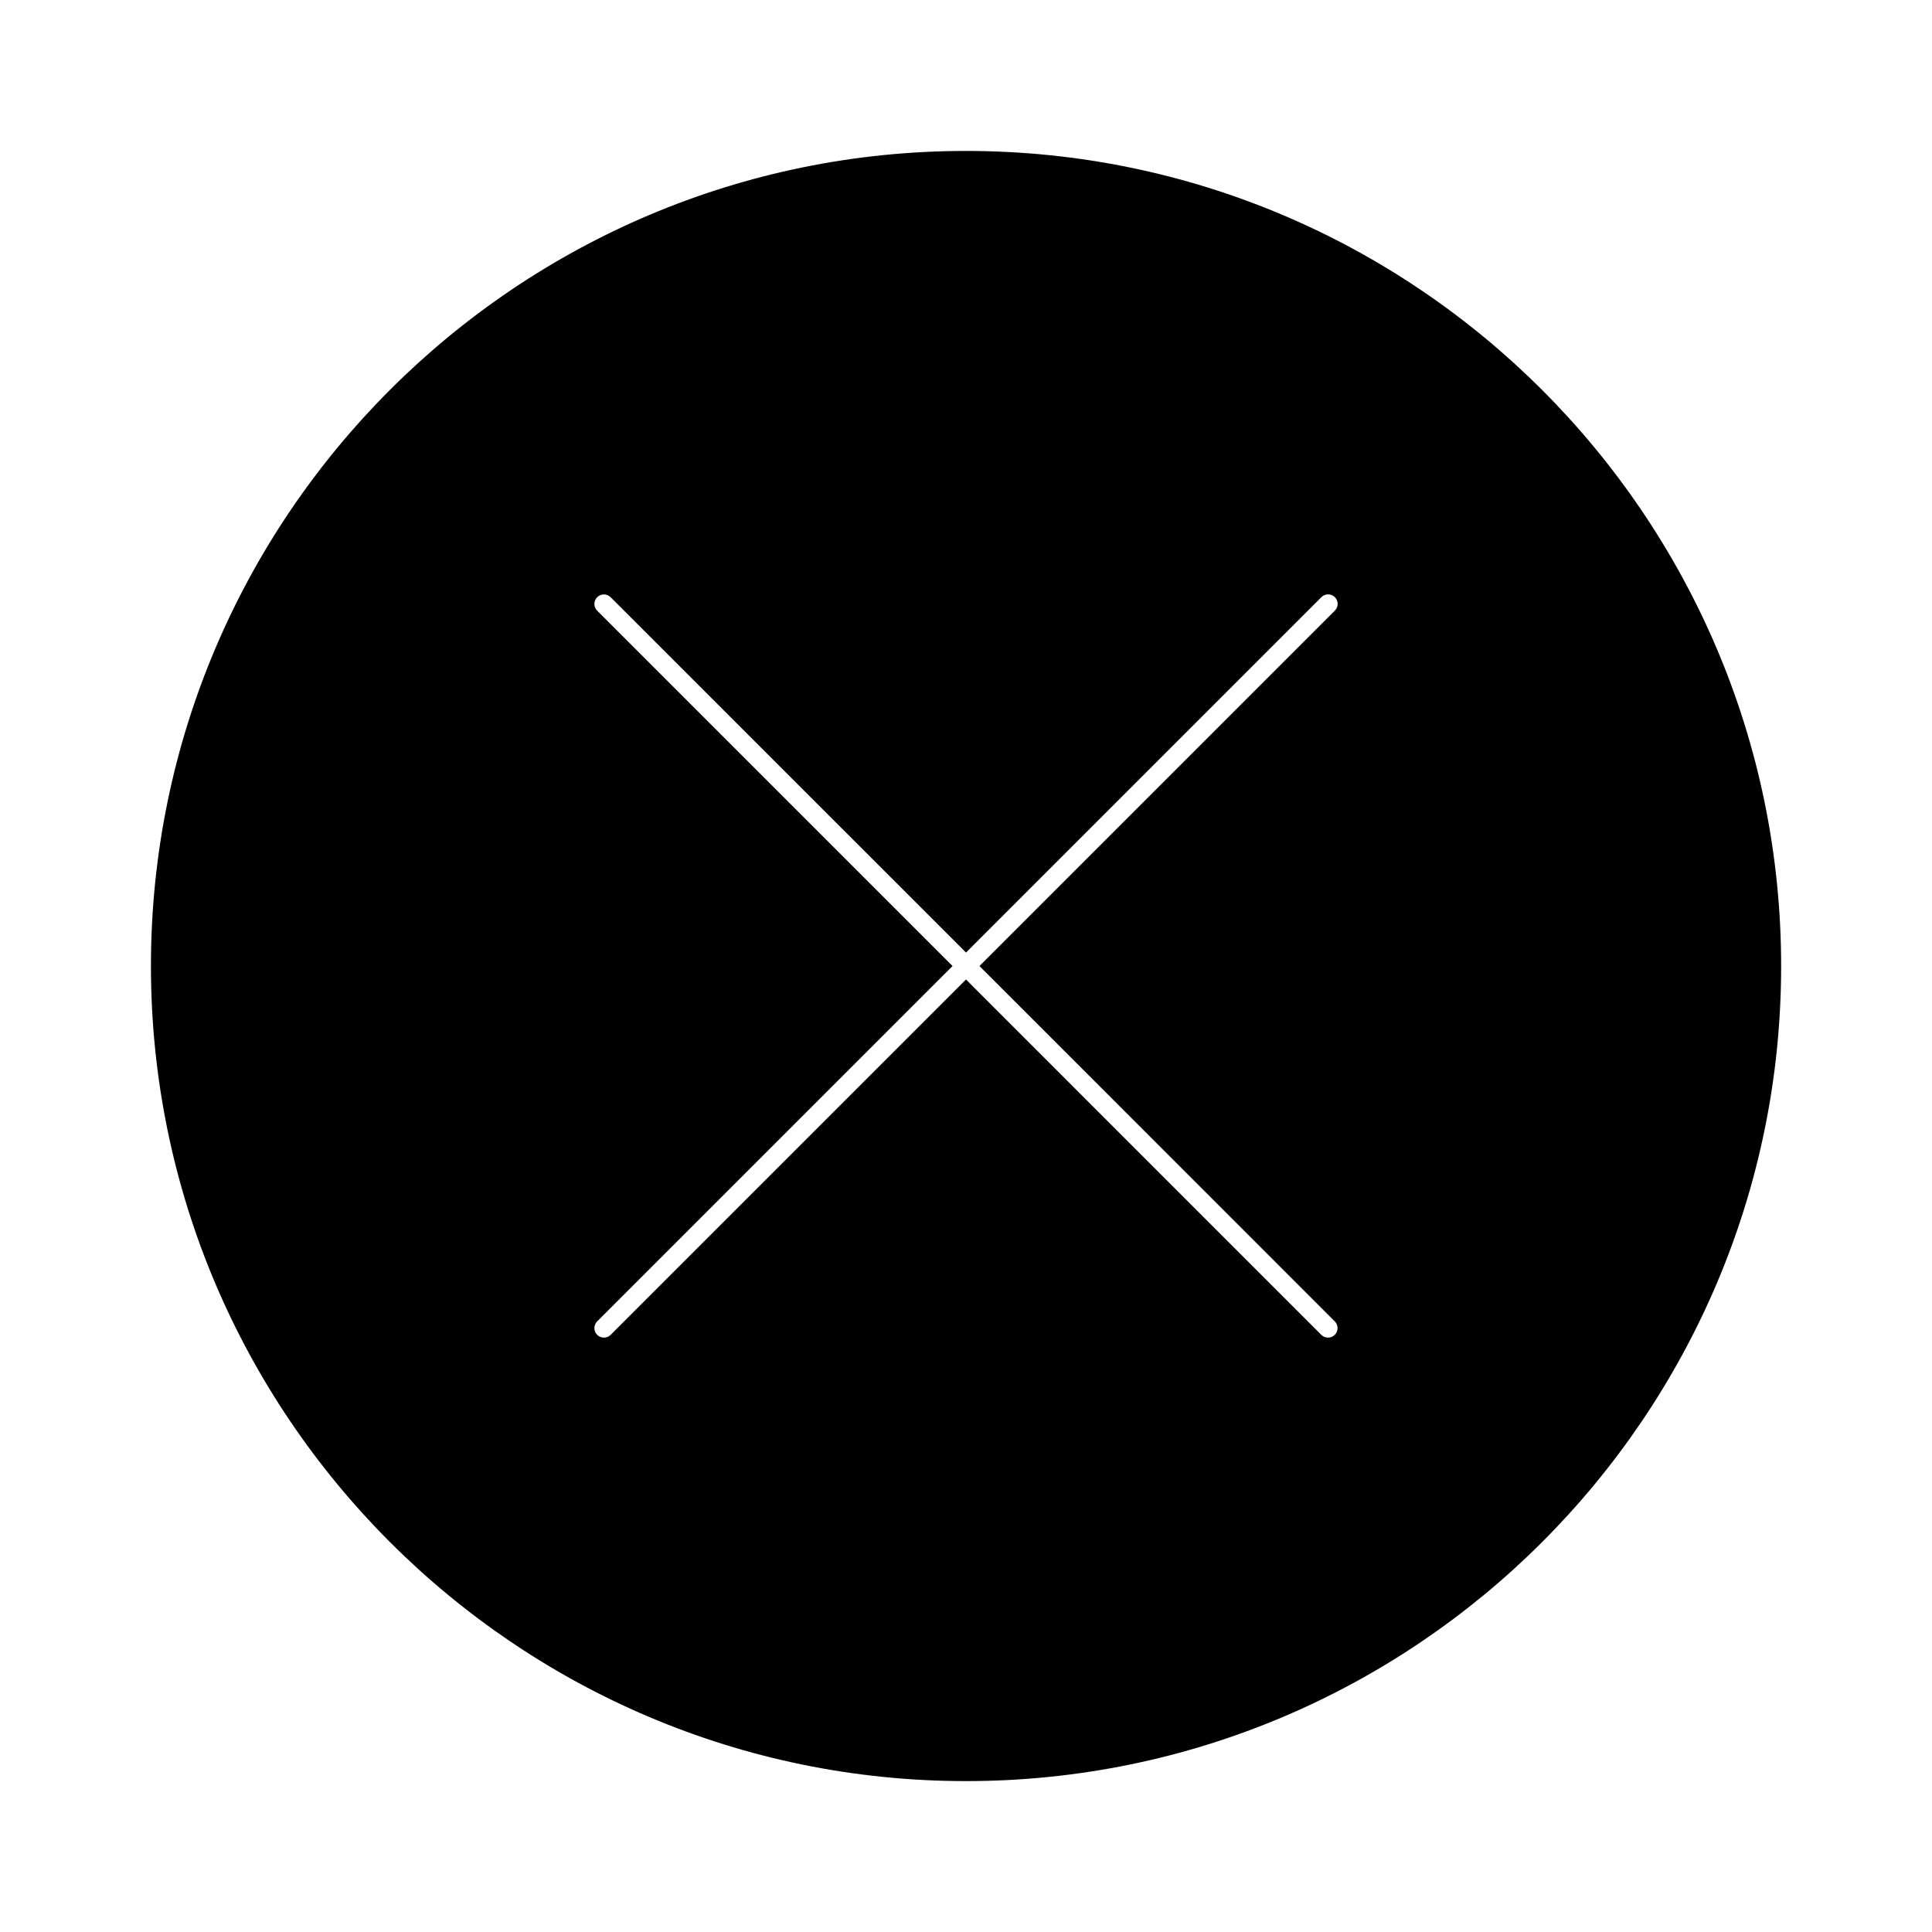
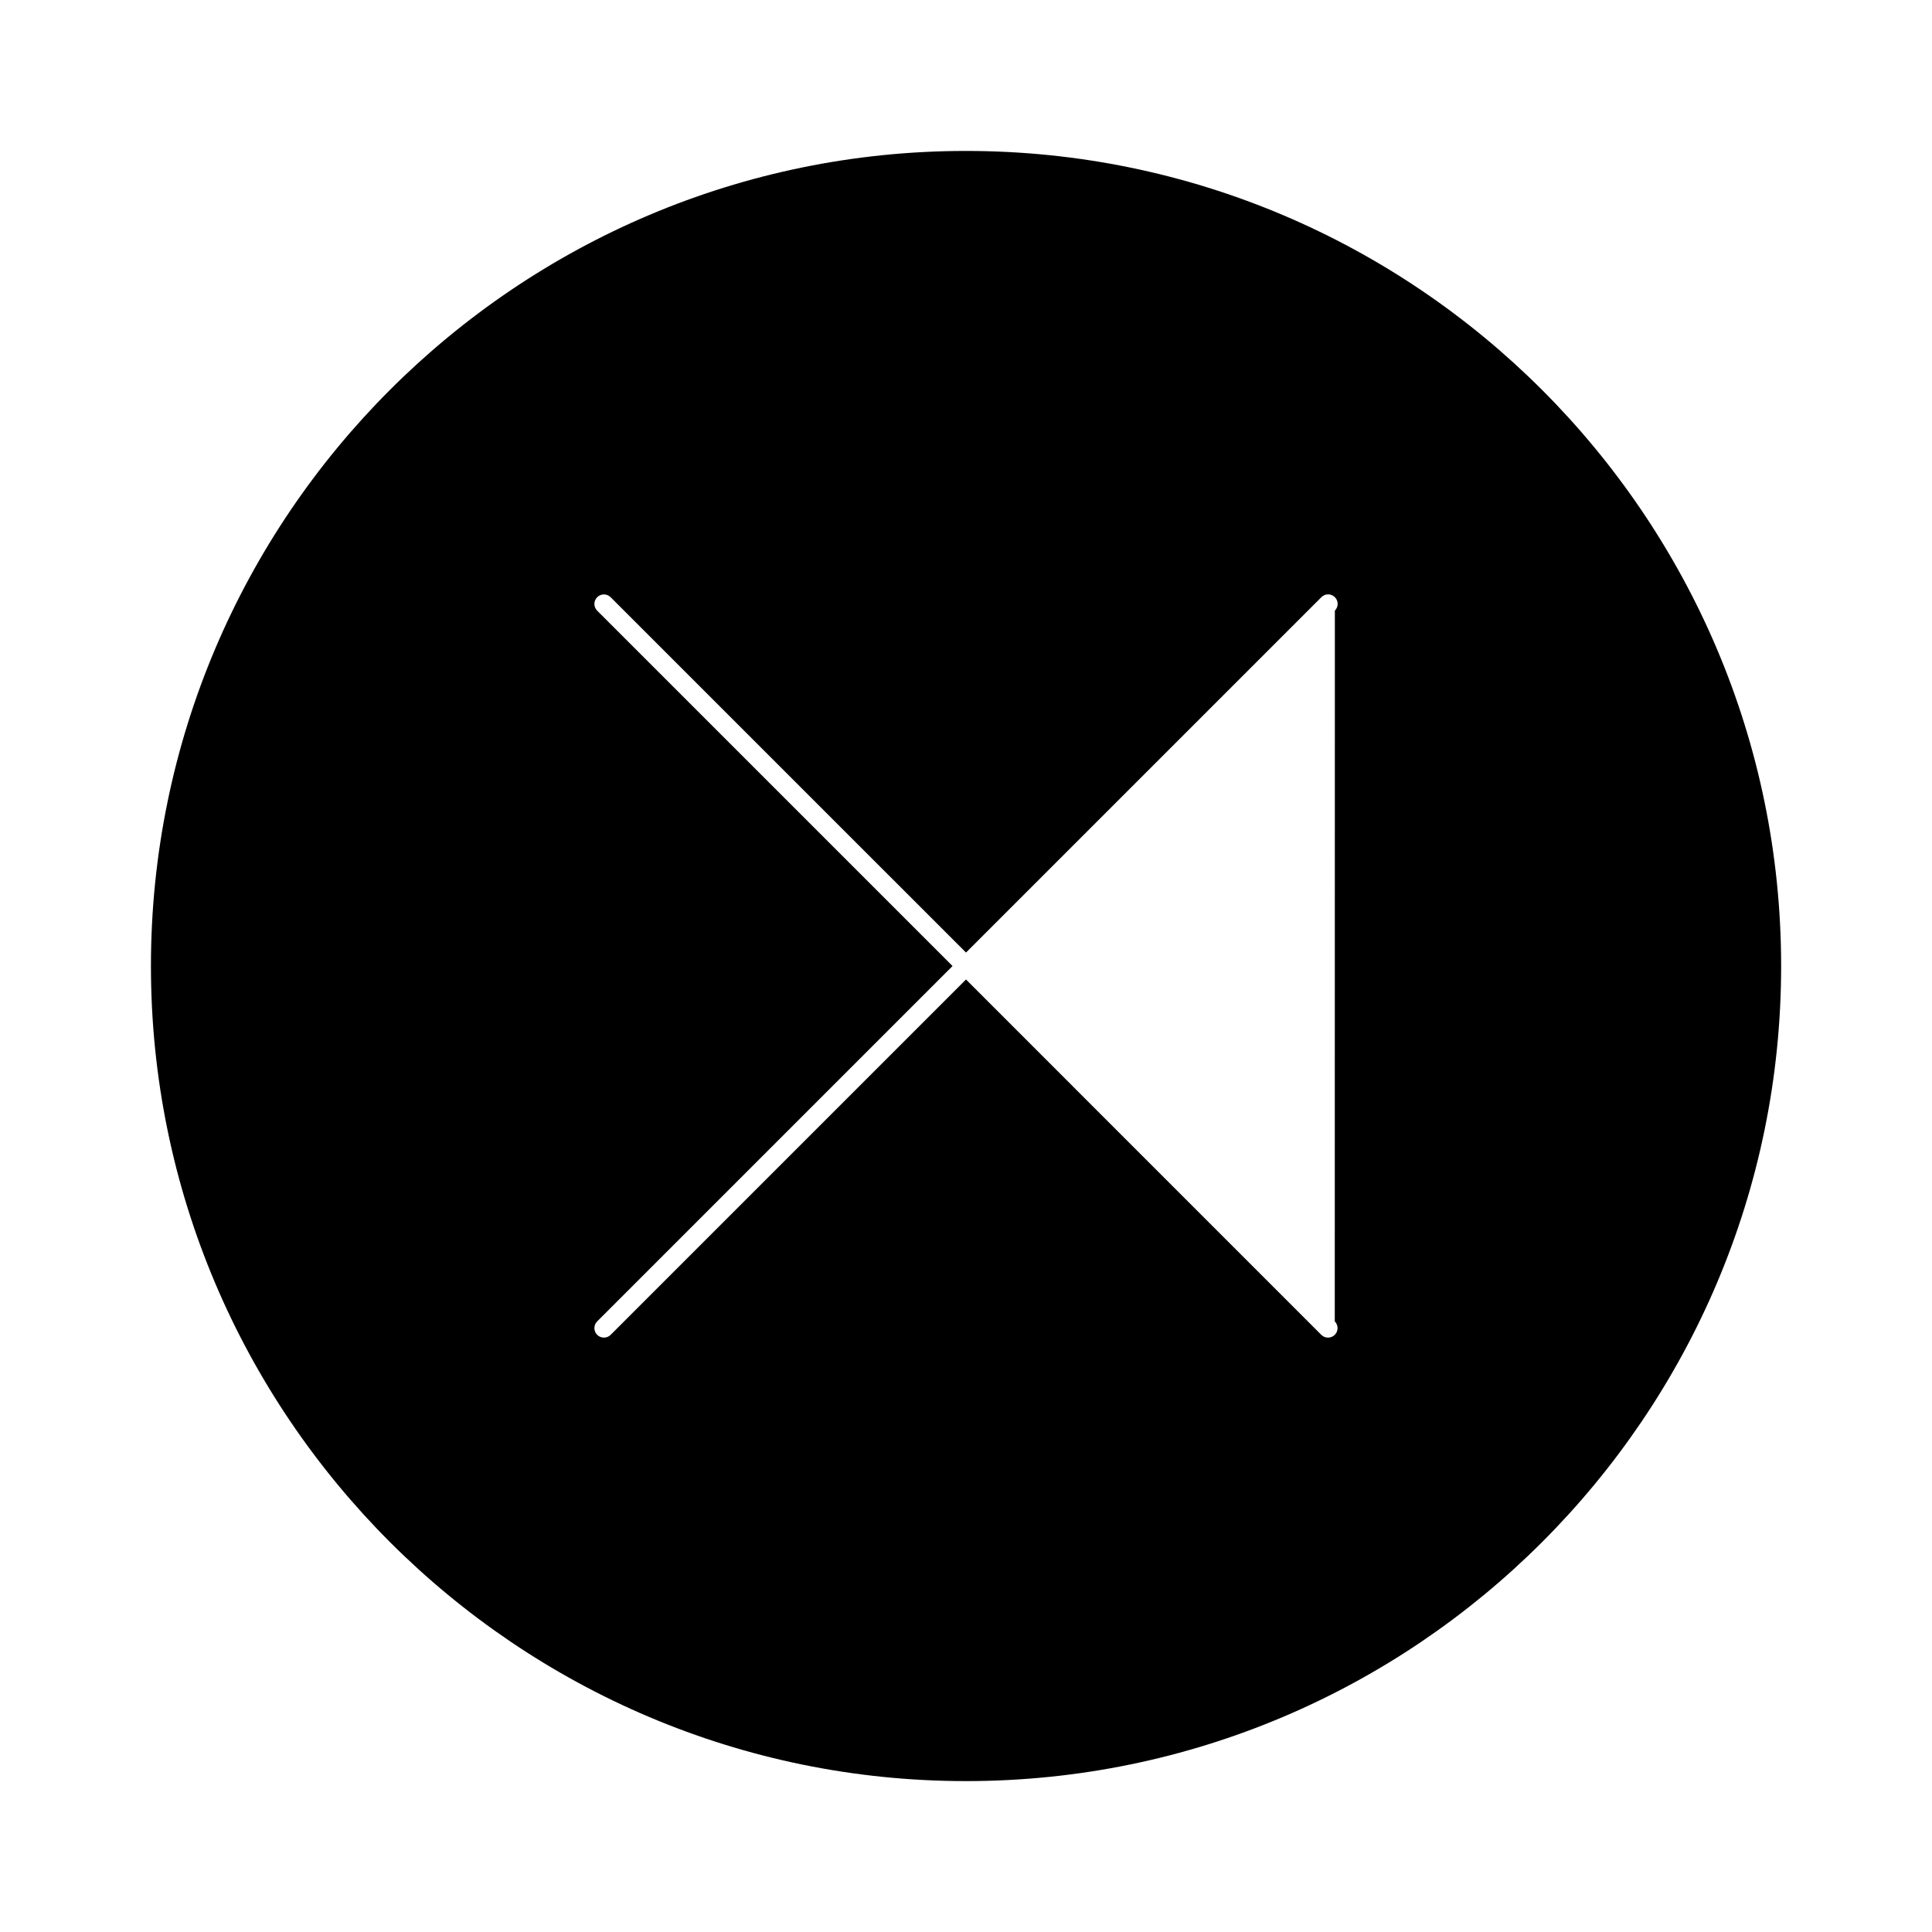
<svg xmlns="http://www.w3.org/2000/svg" fill="#000000" width="800px" height="800px" version="1.1" viewBox="144 144 512 512">
-   <path d="m400 184c-119.11 0-216 96.891-216 216 0 119.1 96.902 216.01 216.01 216.01 119.1 0 216.01-96.902 216.01-216.01-0.008-119.11-96.922-216-216.02-216zm97.727 310.18c0.988 0.988 0.988 2.578 0 3.566-0.492 0.492-1.129 0.734-1.785 0.734s-1.289-0.242-1.785-0.734l-94.156-94.172-94.172 94.172c-0.492 0.492-1.137 0.734-1.785 0.734-0.645 0-1.289-0.242-1.785-0.734-0.988-0.988-0.988-2.578 0-3.566l94.172-94.172-94.172-94.172c-0.988-0.988-0.988-2.578 0-3.566 0.988-0.988 2.578-0.988 3.566 0l94.176 94.168 94.184-94.184c0.988-0.988 2.578-0.988 3.566 0 0.988 0.988 0.988 2.578 0 3.566l-94.184 94.188z" />
+   <path d="m400 184c-119.11 0-216 96.891-216 216 0 119.1 96.902 216.01 216.01 216.01 119.1 0 216.01-96.902 216.01-216.01-0.008-119.11-96.922-216-216.02-216zm97.727 310.18c0.988 0.988 0.988 2.578 0 3.566-0.492 0.492-1.129 0.734-1.785 0.734s-1.289-0.242-1.785-0.734l-94.156-94.172-94.172 94.172c-0.492 0.492-1.137 0.734-1.785 0.734-0.645 0-1.289-0.242-1.785-0.734-0.988-0.988-0.988-2.578 0-3.566l94.172-94.172-94.172-94.172c-0.988-0.988-0.988-2.578 0-3.566 0.988-0.988 2.578-0.988 3.566 0l94.176 94.168 94.184-94.184c0.988-0.988 2.578-0.988 3.566 0 0.988 0.988 0.988 2.578 0 3.566z" />
</svg>